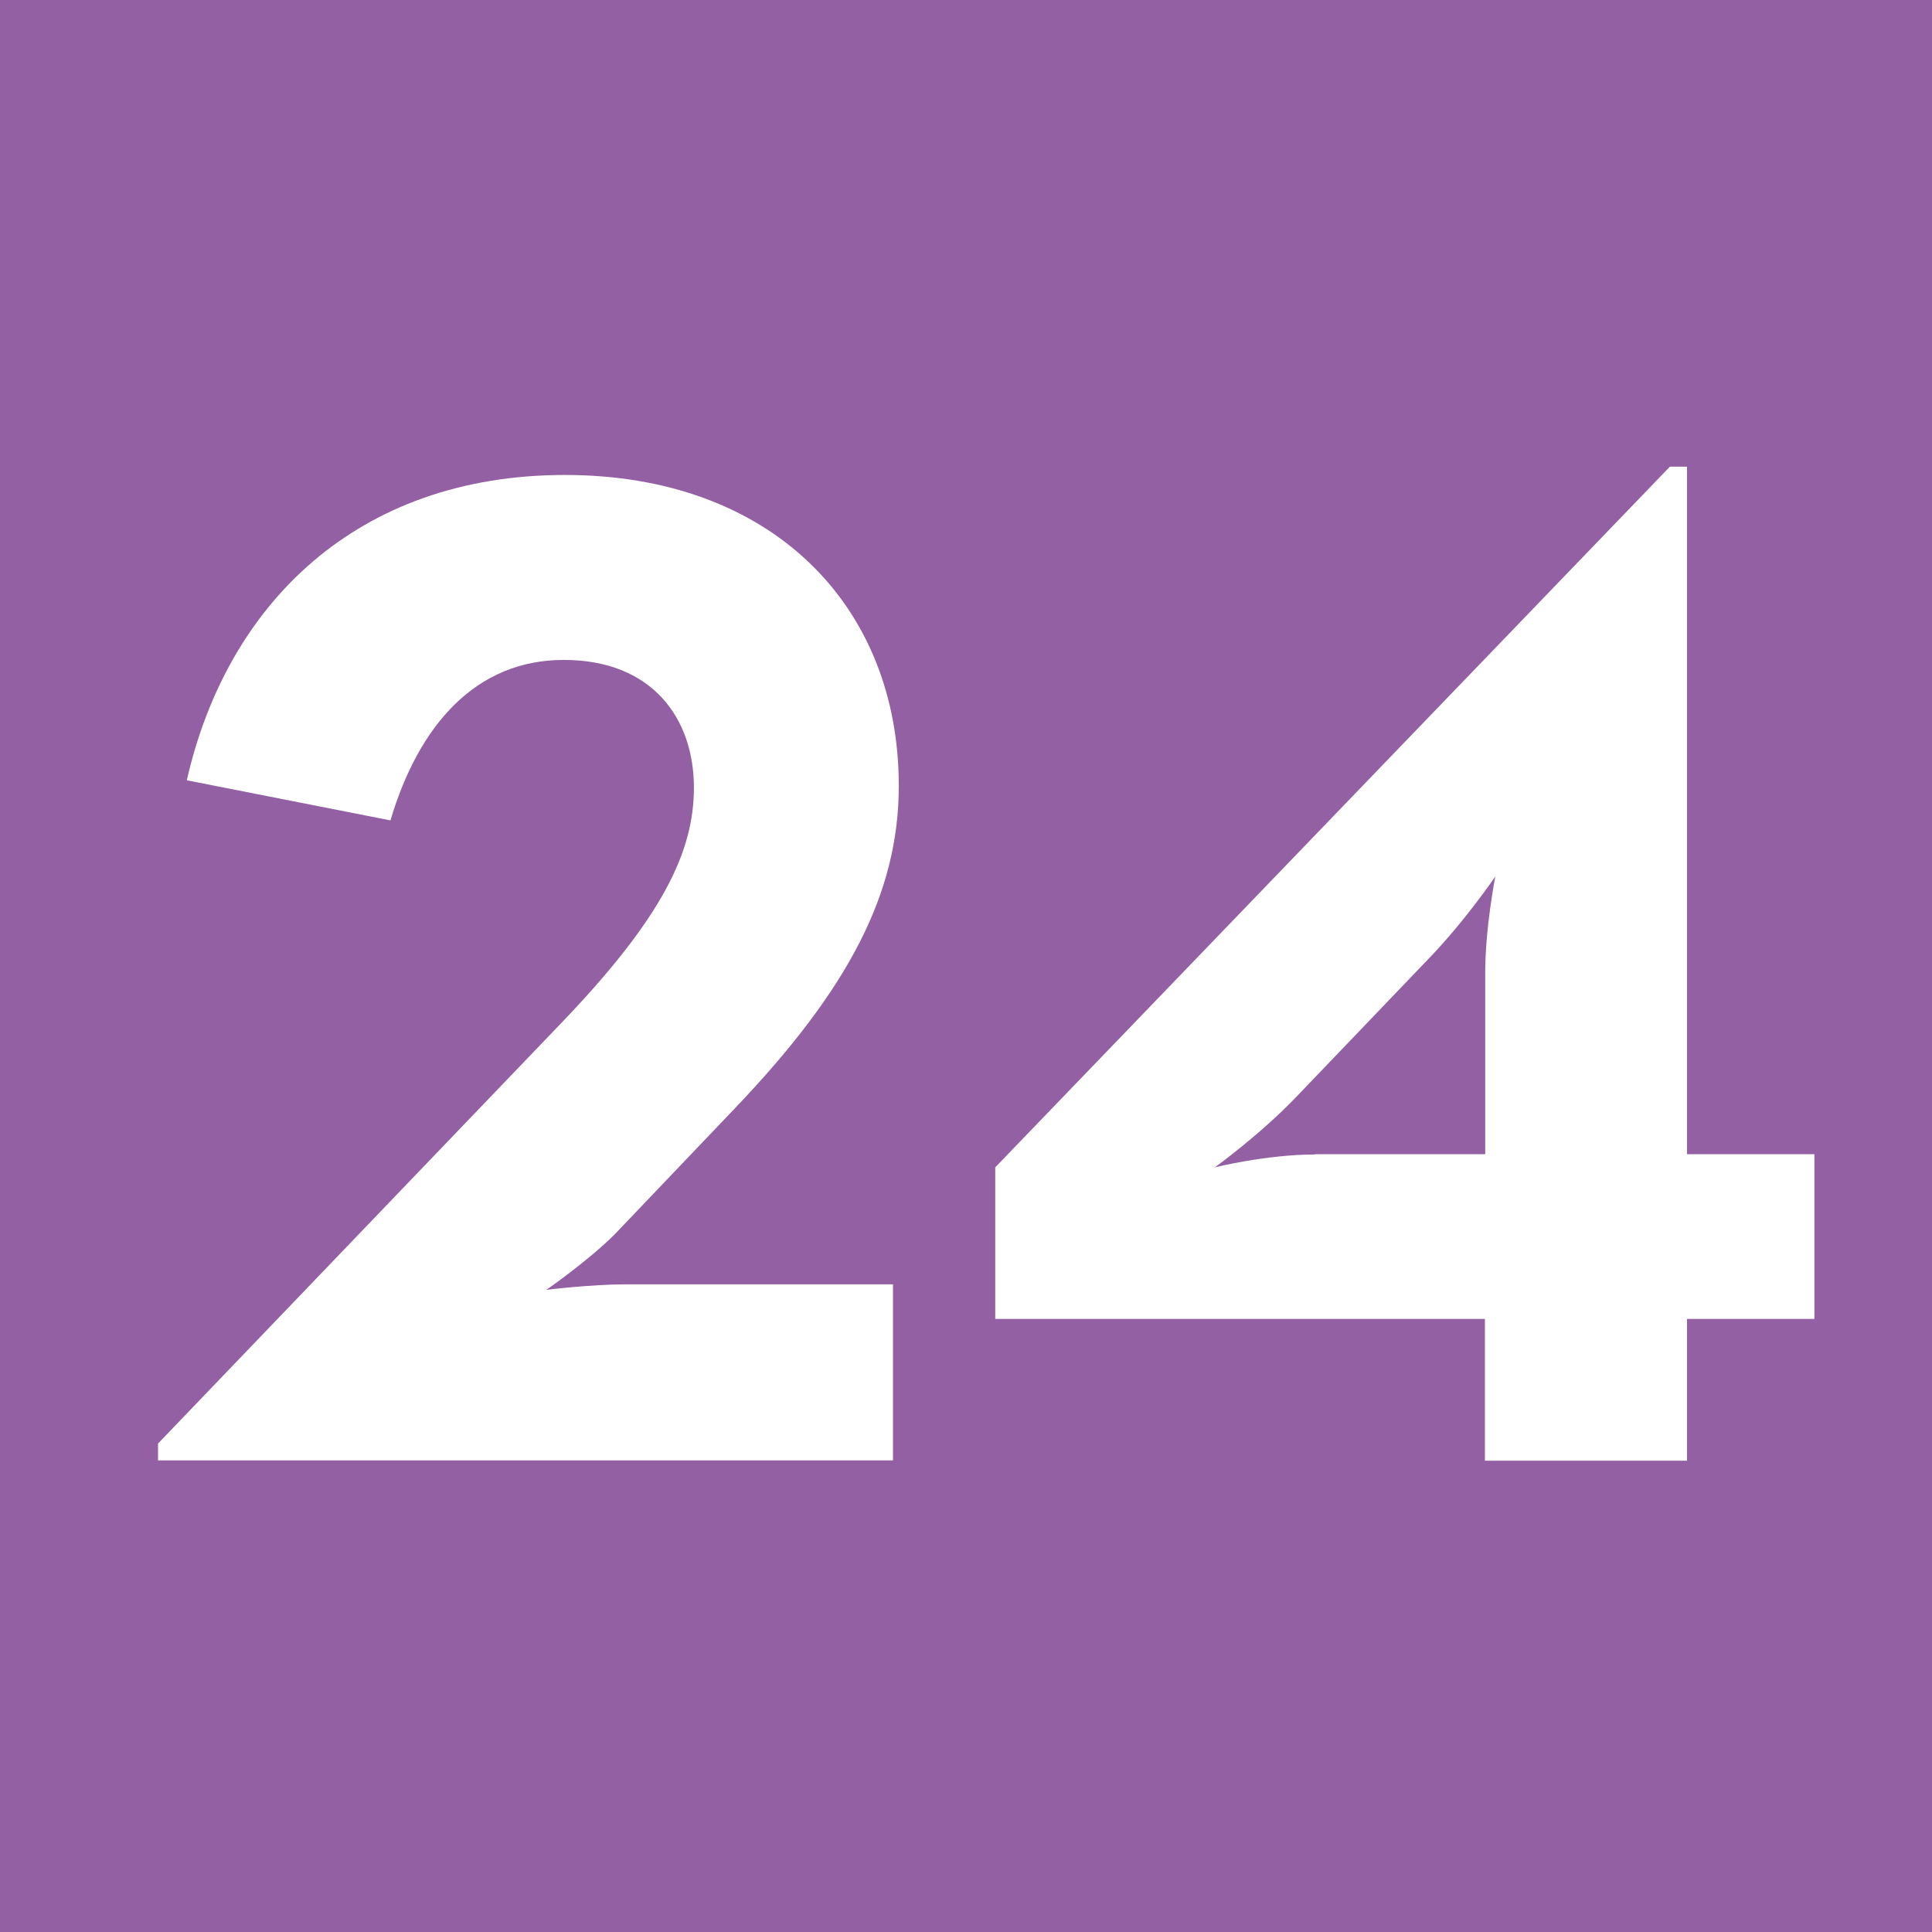
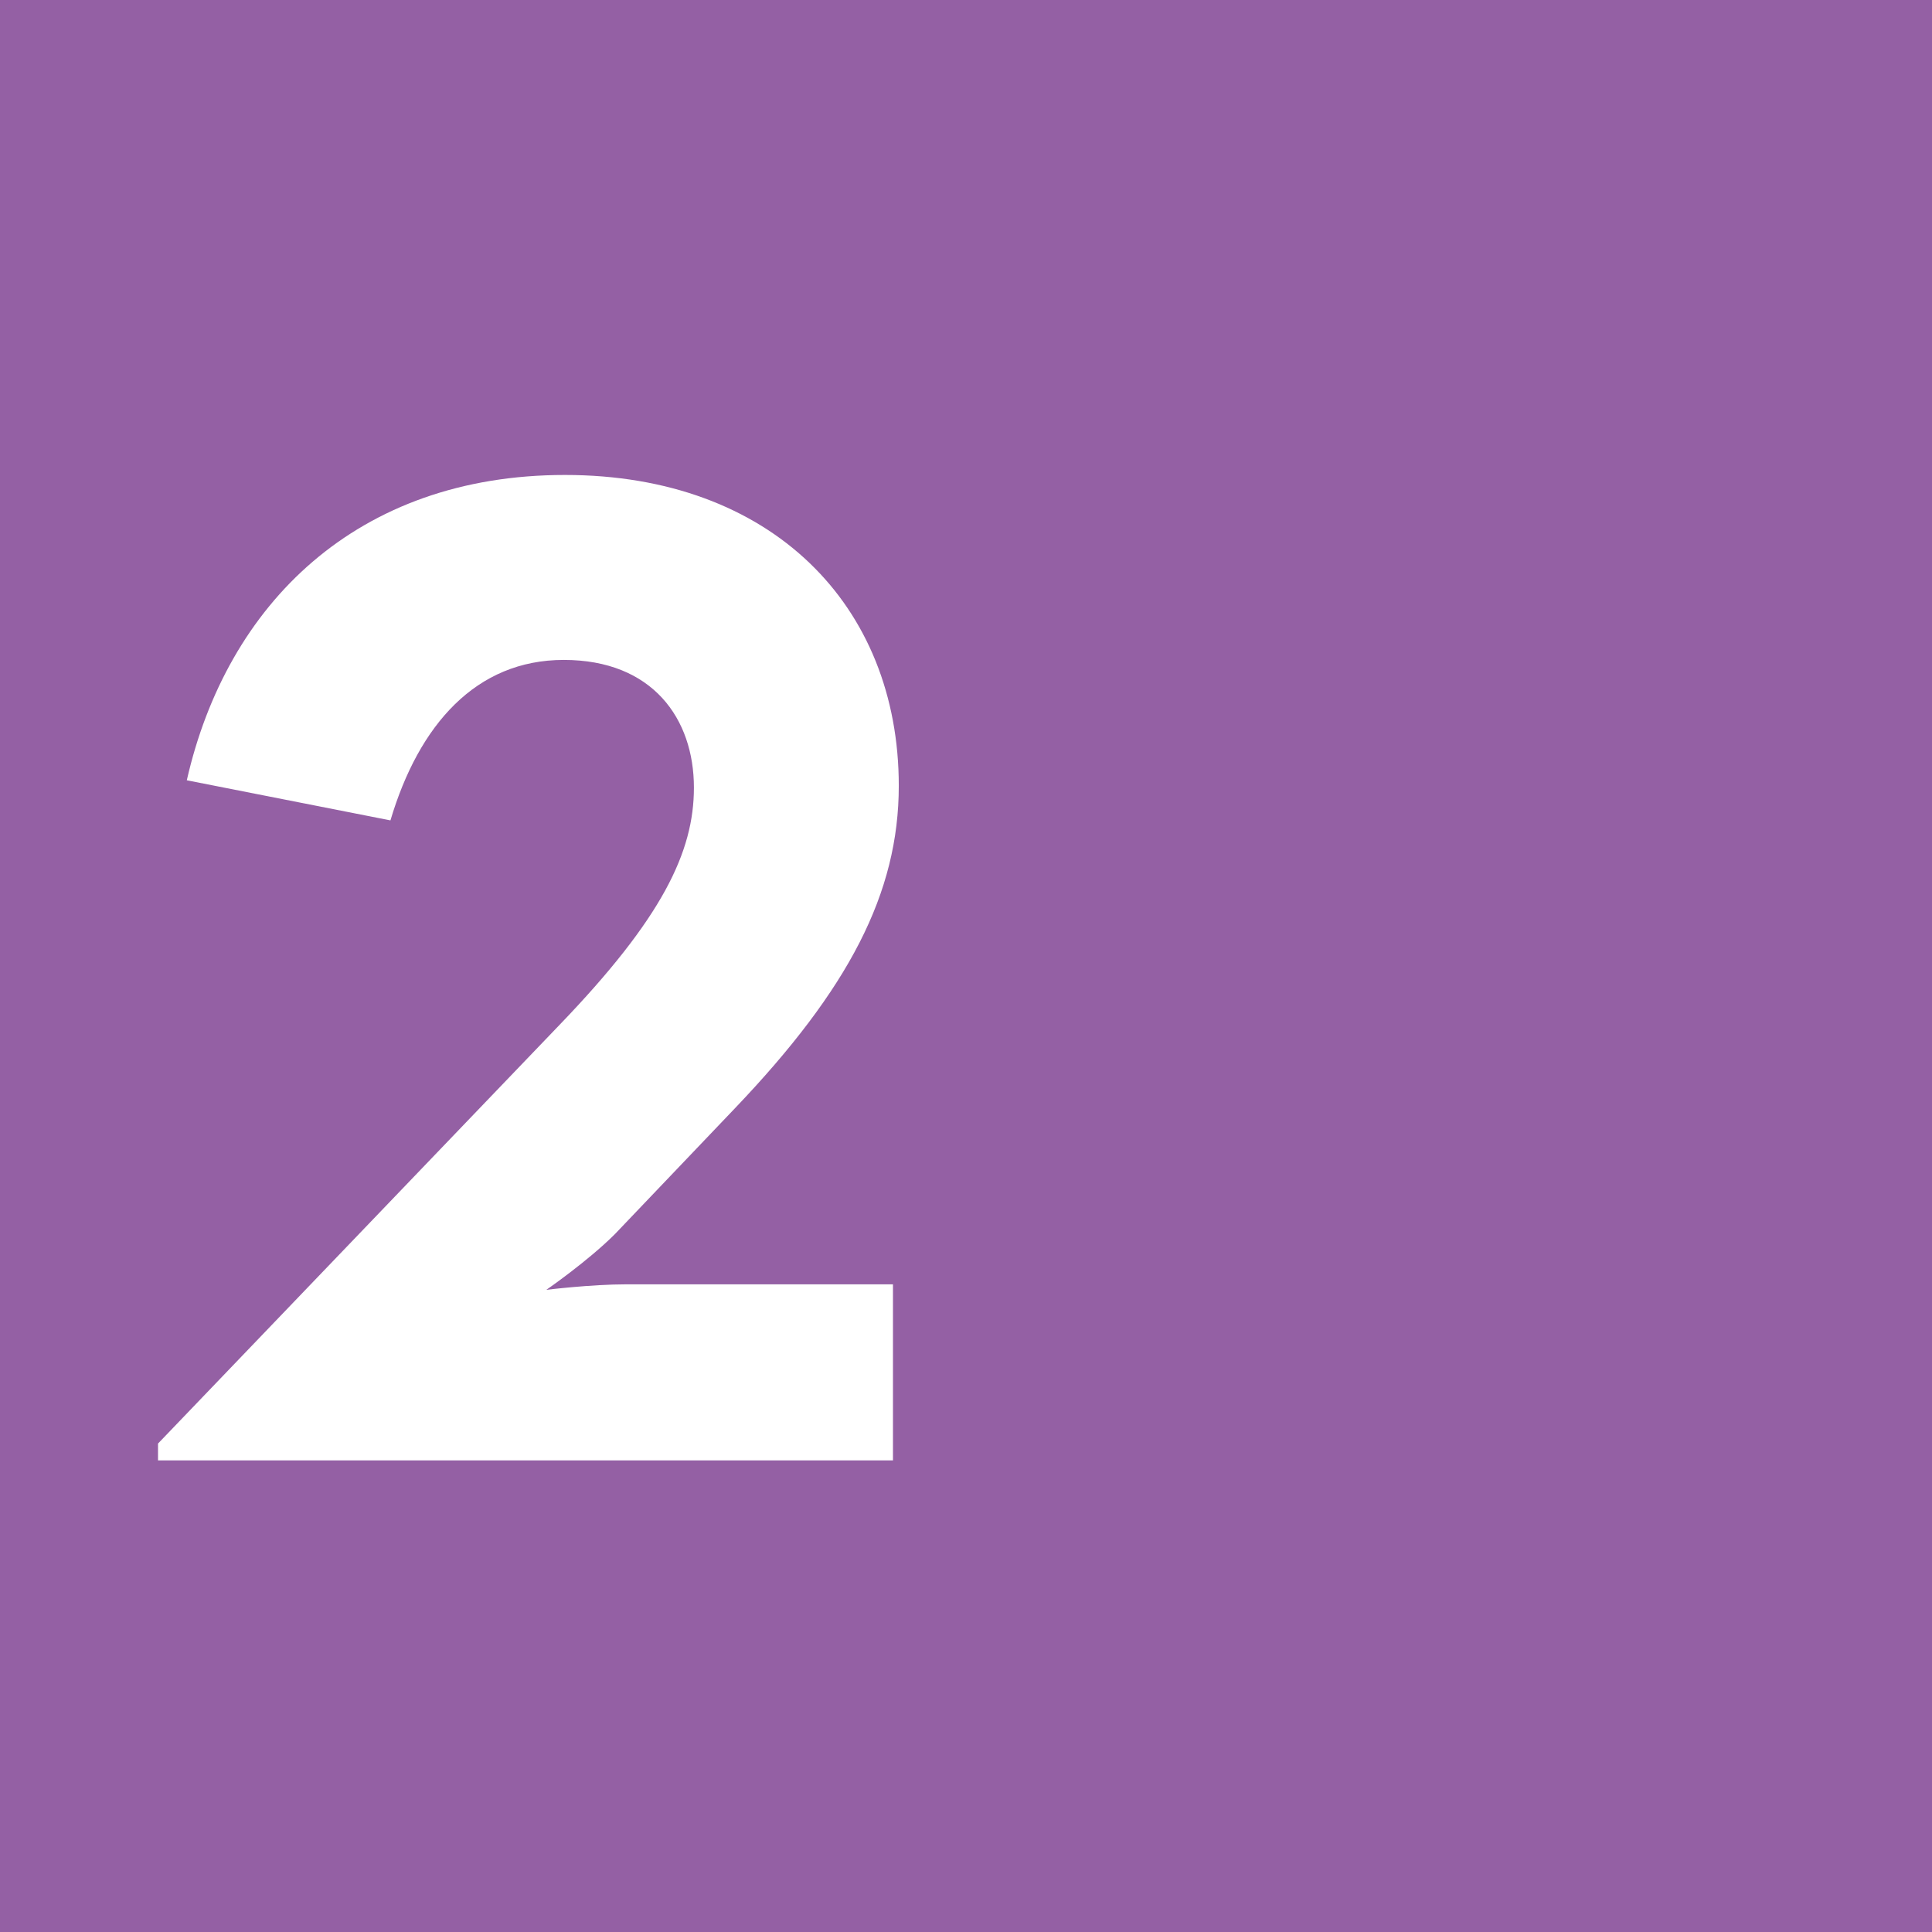
<svg xmlns="http://www.w3.org/2000/svg" id="uuid-f973f4fd-b29f-4c0a-a429-bc0c50fad056" viewBox="0 0 6.309 6.309">
  <defs>
    <style>.uuid-dc1f0ce2-c099-45ba-b2ad-5871c4c6ce34{fill:#fff;}.uuid-ec6361ff-97e4-480c-949c-f5bef018eaf0{fill:#9460a4;}</style>
  </defs>
  <g id="uuid-4383d2e8-d1e5-4229-9356-5b40c90bffcd">
    <g>
      <rect class="uuid-ec6361ff-97e4-480c-949c-f5bef018eaf0" width="6.309" height="6.309" />
      <path class="uuid-dc1f0ce2-c099-45ba-b2ad-5871c4c6ce34" d="m.516,4.714l1.31-1.366c.337-.35.44-.566.44-.776,0-.225-.135-.417-.425-.417-.286,0-.473.211-.566.524l-.665-.131c.131-.576.556-.997,1.235-.997.674,0,1.09.426,1.09,1.015,0,.351-.164.664-.534,1.052l-.393.412c-.089.089-.224.182-.224.182,0,0,.145-.018.262-.018h.87v.575H.516v-.056Z" />
-       <path class="uuid-dc1f0ce2-c099-45ba-b2ad-5871c4c6ce34" d="m4.85,4.307h-1.6v-.495l2.203-2.288h.056v2.245h.416v.538h-.416v.463h-.66v-.463Zm-.556-.538h.556v-.594c0-.145.033-.313.033-.313,0,0-.098.145-.22.271l-.43.449c-.121.126-.266.23-.266.23,0,0,.169-.042.327-.042" />
    </g>
  </g>
</svg>